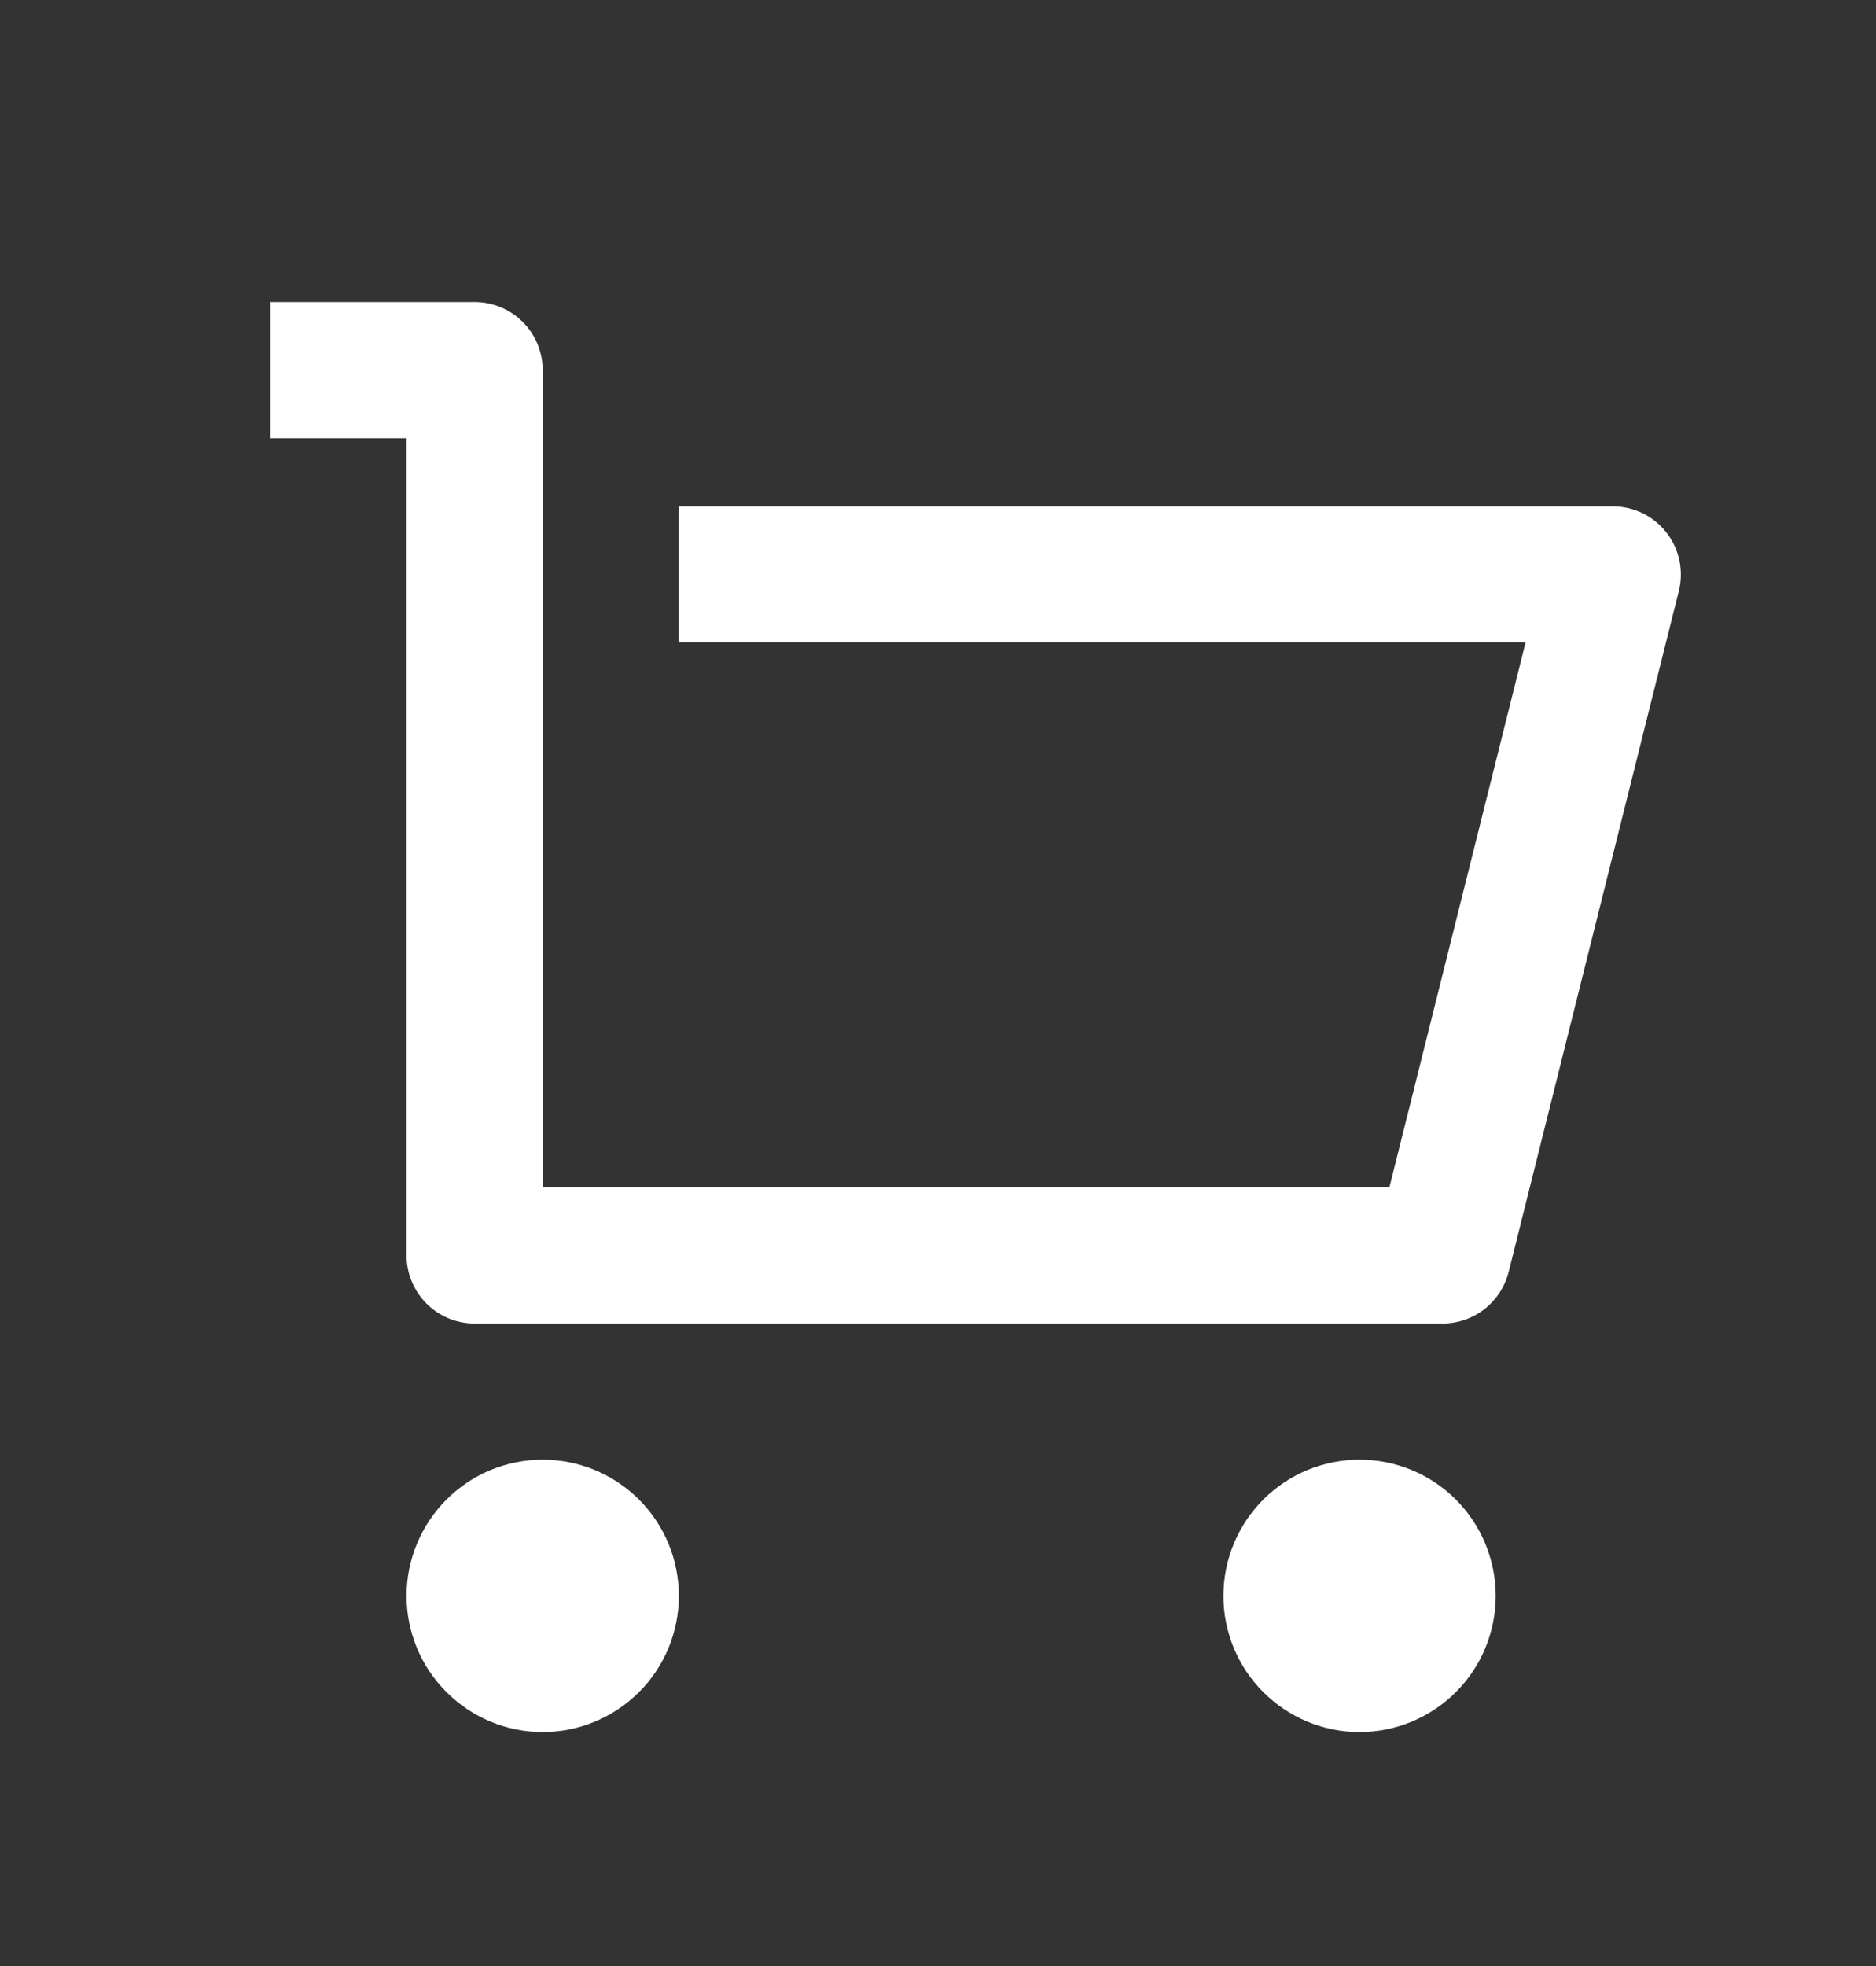
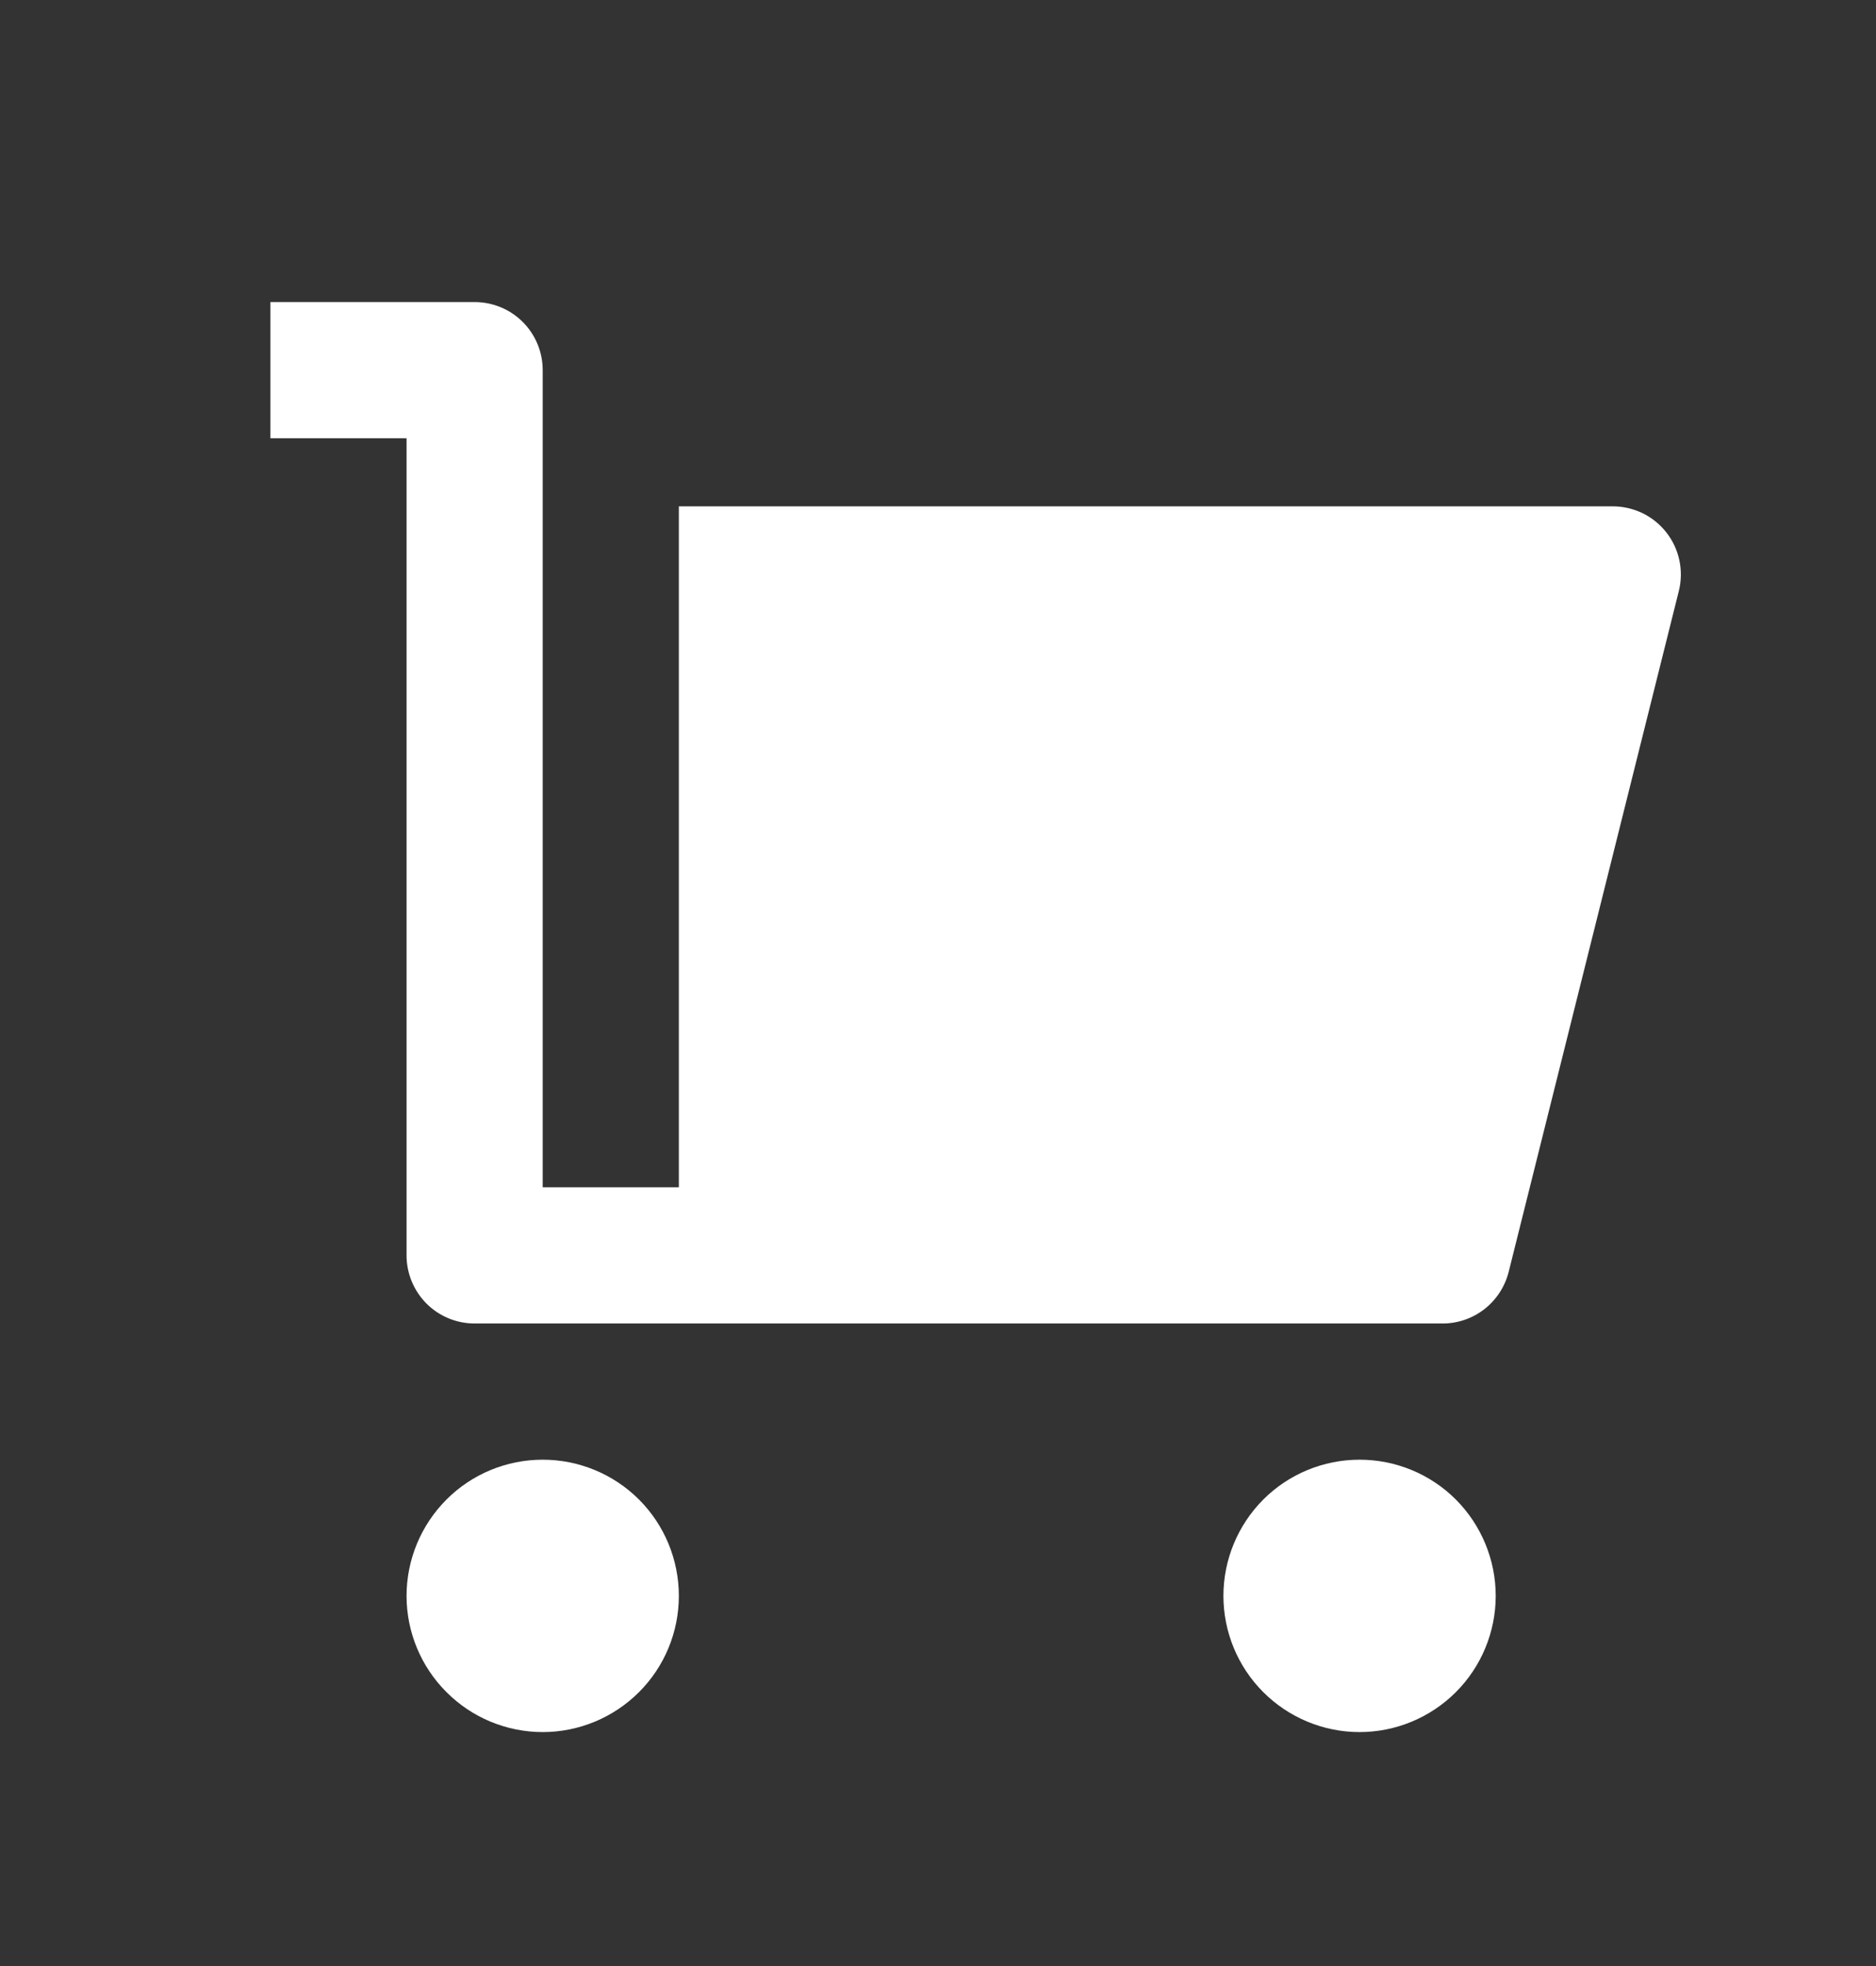
<svg xmlns="http://www.w3.org/2000/svg" width="21" height="22" viewBox="0 0 21 22" fill="none">
  <rect x="0" y="0" width="21" height="22" fill="#333333" stroke="none" />
-   <path d="M4.551 14.048V4.904H3.027V3.38H5.313C5.515 3.38 5.709 3.46 5.852 3.603C5.995 3.746 6.075 3.94 6.075 4.142V13.286H15.553L17.077 7.19H7.599V5.666H18.054C18.169 5.666 18.284 5.693 18.388 5.743C18.492 5.794 18.583 5.868 18.654 5.959C18.726 6.051 18.775 6.157 18.799 6.27C18.823 6.384 18.821 6.501 18.793 6.613L16.888 14.233C16.846 14.398 16.751 14.544 16.617 14.649C16.483 14.753 16.319 14.81 16.149 14.81H5.313C5.111 14.81 4.917 14.73 4.774 14.587C4.632 14.444 4.551 14.25 4.551 14.048ZM6.075 19.382C5.671 19.382 5.283 19.221 4.998 18.935C4.712 18.65 4.551 18.262 4.551 17.858C4.551 17.454 4.712 17.066 4.998 16.78C5.283 16.494 5.671 16.334 6.075 16.334C6.479 16.334 6.867 16.494 7.153 16.78C7.439 17.066 7.599 17.454 7.599 17.858C7.599 18.262 7.439 18.65 7.153 18.935C6.867 19.221 6.479 19.382 6.075 19.382ZM15.219 19.382C14.815 19.382 14.427 19.221 14.141 18.935C13.856 18.65 13.695 18.262 13.695 17.858C13.695 17.454 13.856 17.066 14.141 16.78C14.427 16.494 14.815 16.334 15.219 16.334C15.623 16.334 16.011 16.494 16.297 16.78C16.582 17.066 16.743 17.454 16.743 17.858C16.743 18.262 16.582 18.65 16.297 18.935C16.011 19.221 15.623 19.382 15.219 19.382Z" fill="white" />
+   <path d="M4.551 14.048V4.904H3.027V3.38H5.313C5.515 3.38 5.709 3.46 5.852 3.603C5.995 3.746 6.075 3.94 6.075 4.142V13.286H15.553H7.599V5.666H18.054C18.169 5.666 18.284 5.693 18.388 5.743C18.492 5.794 18.583 5.868 18.654 5.959C18.726 6.051 18.775 6.157 18.799 6.27C18.823 6.384 18.821 6.501 18.793 6.613L16.888 14.233C16.846 14.398 16.751 14.544 16.617 14.649C16.483 14.753 16.319 14.81 16.149 14.81H5.313C5.111 14.81 4.917 14.73 4.774 14.587C4.632 14.444 4.551 14.25 4.551 14.048ZM6.075 19.382C5.671 19.382 5.283 19.221 4.998 18.935C4.712 18.65 4.551 18.262 4.551 17.858C4.551 17.454 4.712 17.066 4.998 16.78C5.283 16.494 5.671 16.334 6.075 16.334C6.479 16.334 6.867 16.494 7.153 16.78C7.439 17.066 7.599 17.454 7.599 17.858C7.599 18.262 7.439 18.65 7.153 18.935C6.867 19.221 6.479 19.382 6.075 19.382ZM15.219 19.382C14.815 19.382 14.427 19.221 14.141 18.935C13.856 18.65 13.695 18.262 13.695 17.858C13.695 17.454 13.856 17.066 14.141 16.78C14.427 16.494 14.815 16.334 15.219 16.334C15.623 16.334 16.011 16.494 16.297 16.78C16.582 17.066 16.743 17.454 16.743 17.858C16.743 18.262 16.582 18.65 16.297 18.935C16.011 19.221 15.623 19.382 15.219 19.382Z" fill="white" />
</svg>